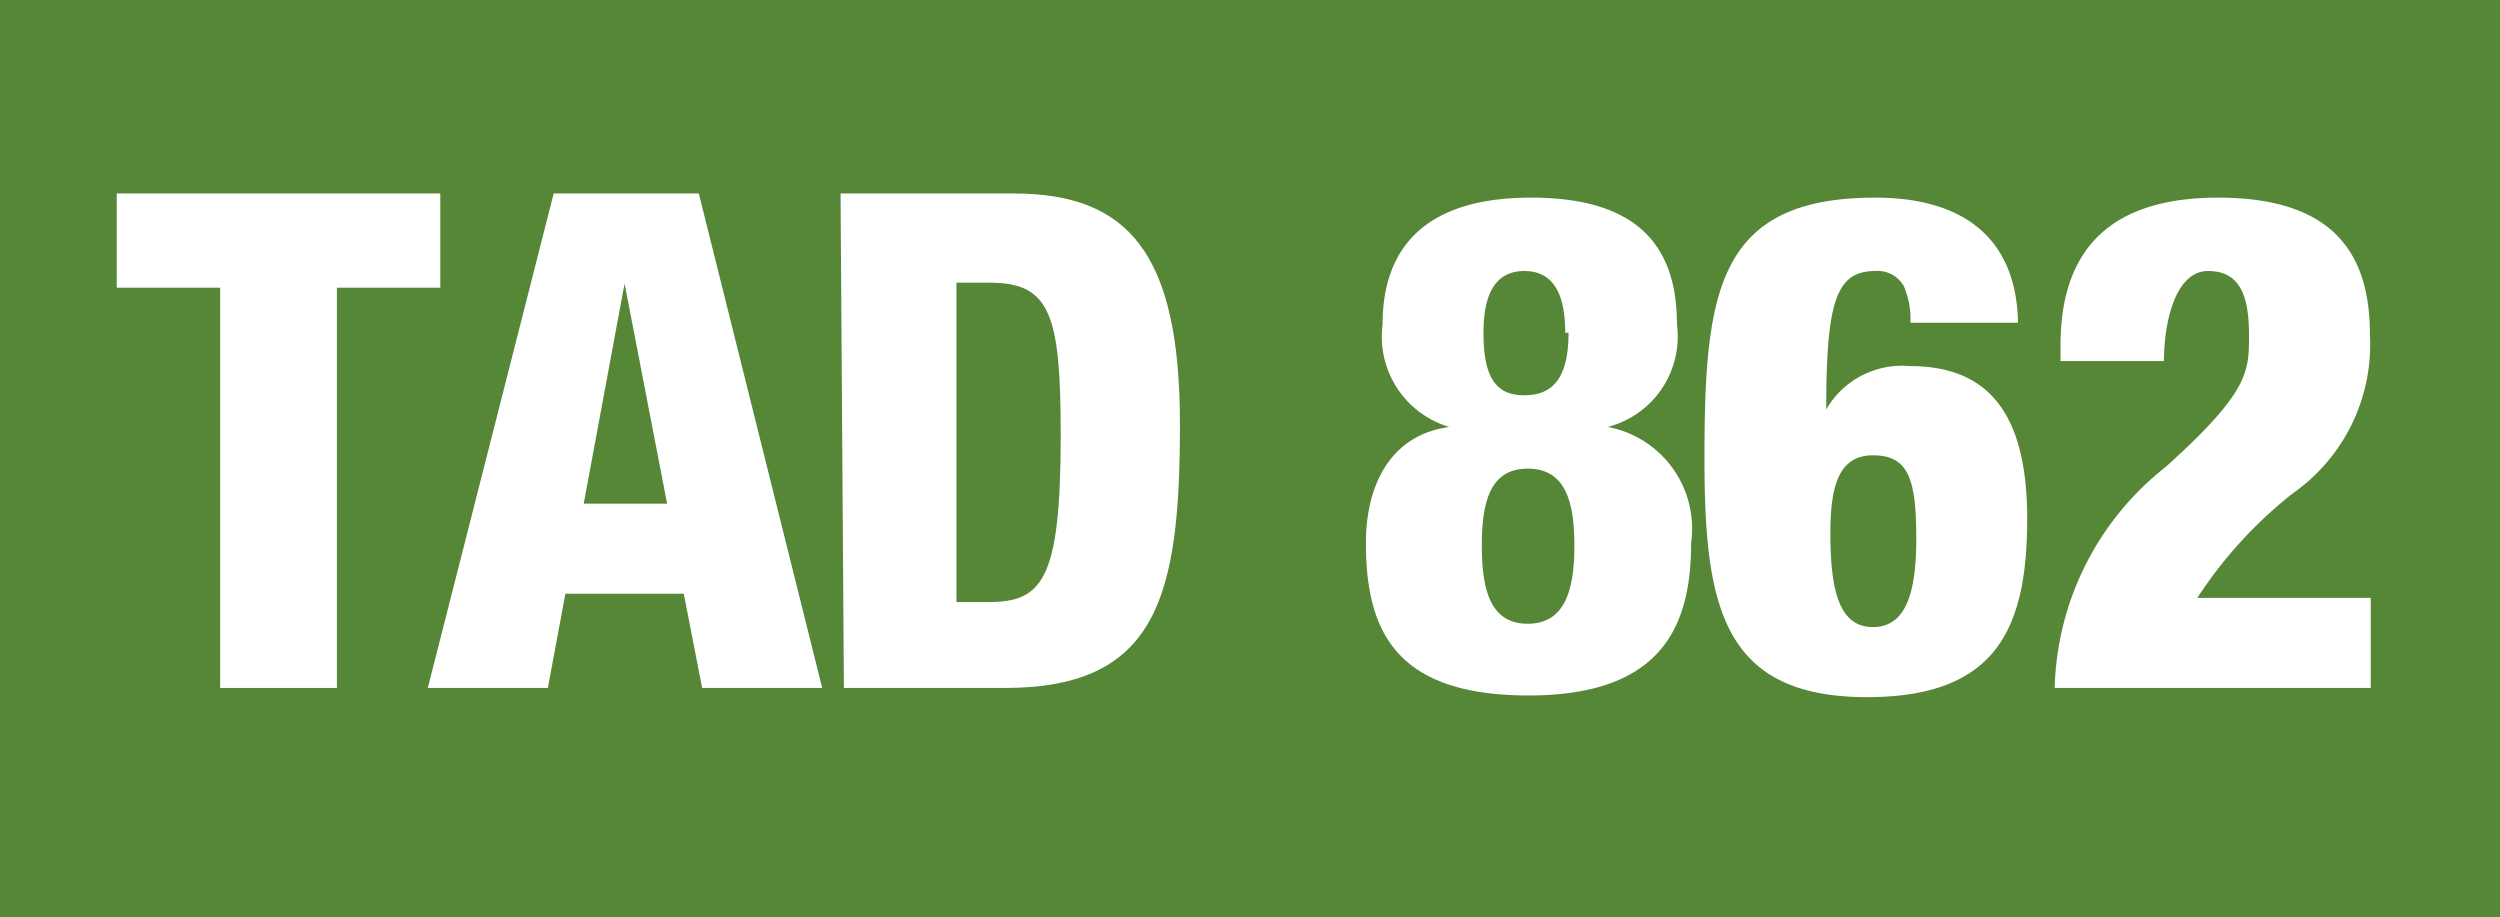
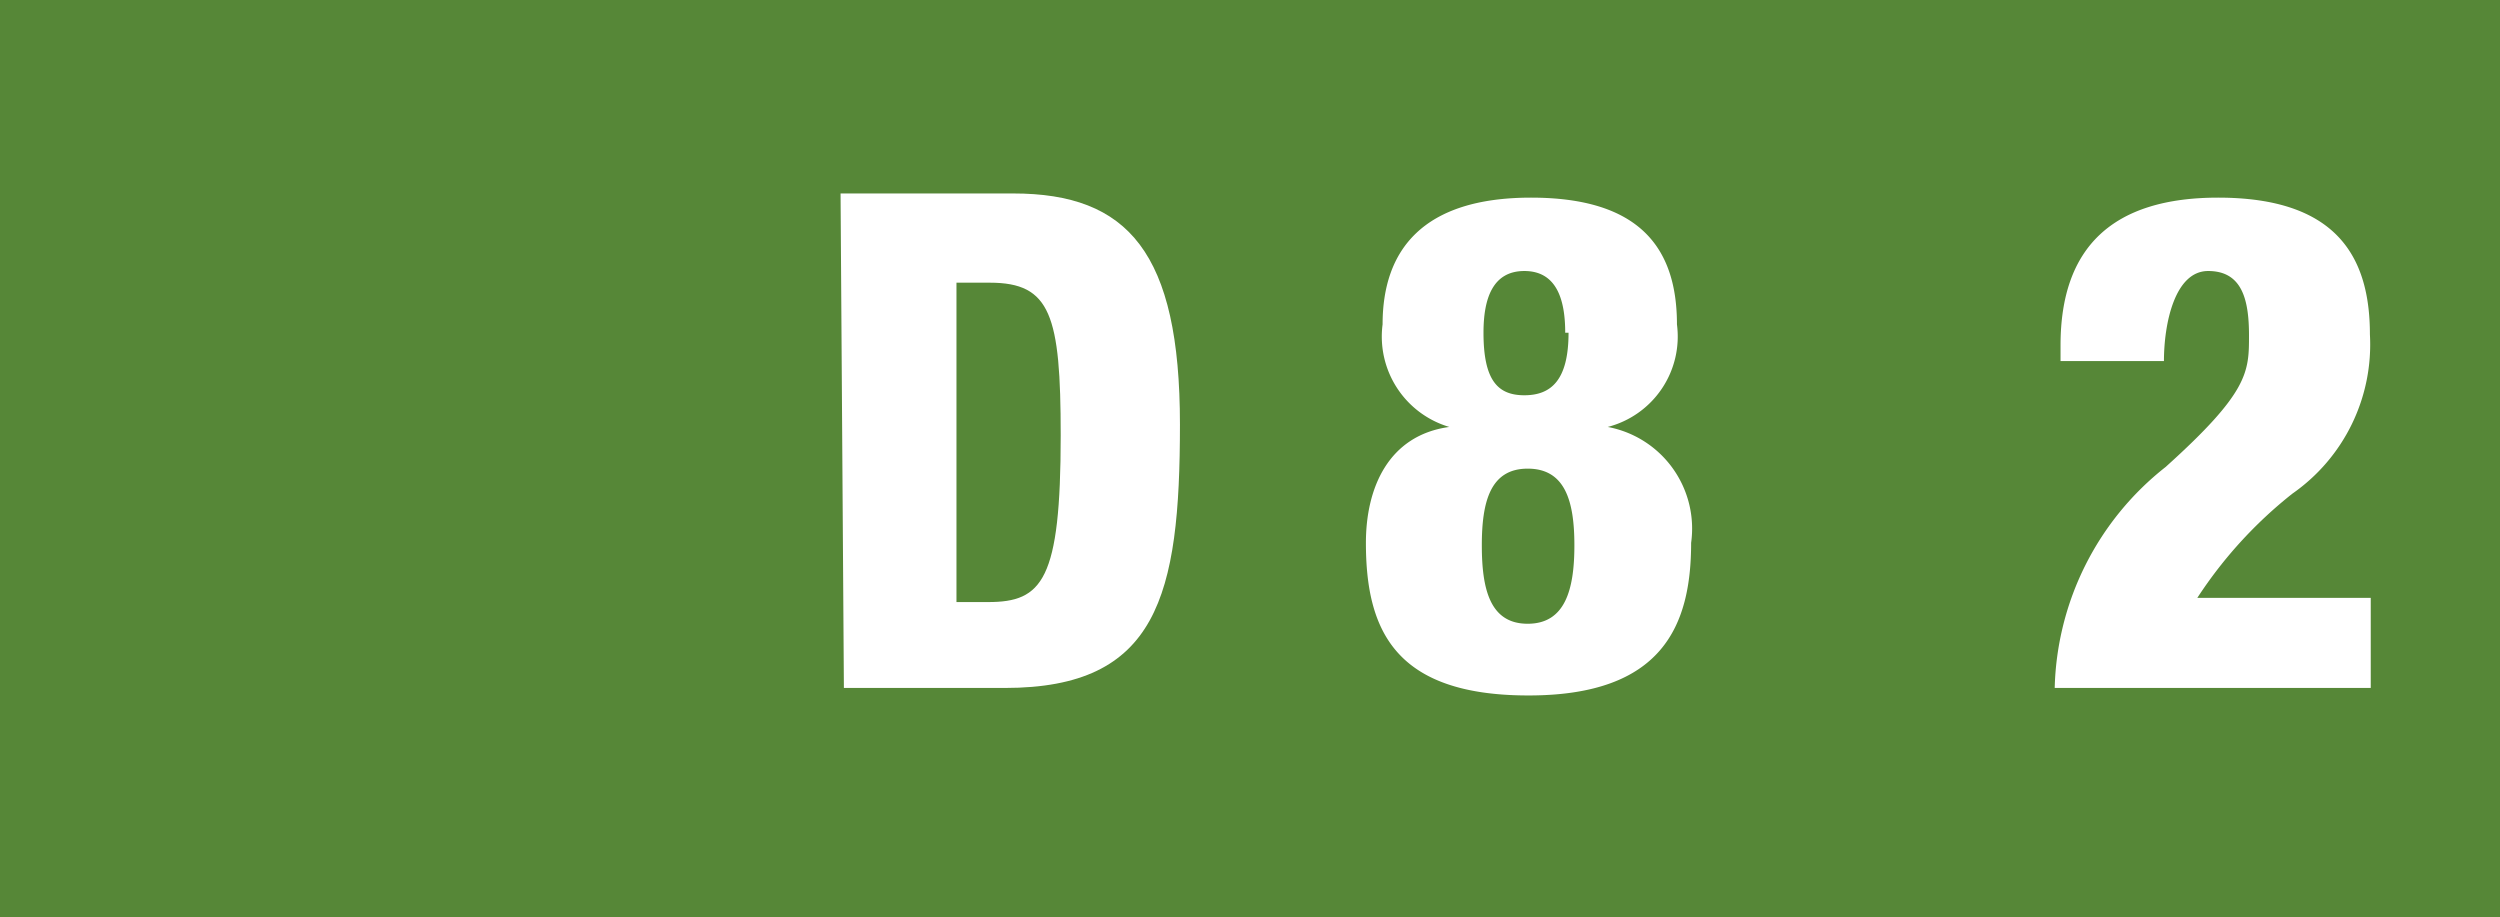
<svg xmlns="http://www.w3.org/2000/svg" viewBox="0 0 29.98 11">
  <defs>
    <style>.cls-1{fill:#568737;}.cls-2{fill:#fff;}</style>
  </defs>
  <title>862</title>
  <g id="Calque_2" data-name="Calque 2">
    <g id="Calque_1-2" data-name="Calque 1">
      <rect class="cls-1" width="29.98" height="11" />
-       <path class="cls-2" d="M363,931.66h-1.24v-1.13h3.88v1.13h-1.24v4.8H363Z" transform="translate(-360.36 -928.21)" />
-       <path class="cls-2" d="M367,930.53h1.74l1.48,5.93h-1.44l-.22-1.13h-1.42l-.21,1.13h-1.44Zm.85,1.08h0l-.49,2.64h1Z" transform="translate(-360.36 -928.21)" />
      <path class="cls-2" d="M370.44,930.53h2.07c1.38,0,2,.71,2,2.77s-.27,3.16-2.1,3.16h-1.93Zm1.39,4.9h.38c.65,0,.87-.26.87-2,0-1.44-.12-1.83-.85-1.83h-.4Z" transform="translate(-360.36 -928.21)" />
      <path class="cls-2" d="M380.47,932.1a1.12,1.12,0,0,1-.83,1.23v0a1.24,1.24,0,0,1,1,1.39c0,1-.35,1.83-1.95,1.83s-1.95-.78-1.95-1.83c0-.66.27-1.29,1-1.39v0a1.13,1.13,0,0,1-.8-1.23c0-.89.48-1.52,1.78-1.52S380.47,931.18,380.47,932.1Zm-2.34,2.65c0,.53.1.94.55.94s.56-.41.56-.94-.11-.92-.56-.92S378.13,934.23,378.13,934.75Zm1-2.55c0-.41-.11-.74-.49-.74s-.49.33-.49.74c0,.57.17.75.49.75S379.17,932.77,379.17,932.2Z" transform="translate(-360.36 -928.21)" />
-       <path class="cls-2" d="M383.27,932.08a1,1,0,0,0-.08-.44.36.36,0,0,0-.34-.18c-.47,0-.59.36-.59,1.66h0a1.05,1.05,0,0,1,1-.52c.9,0,1.41.51,1.41,1.83s-.37,2.14-1.92,2.14c-1.74,0-1.95-1.1-1.95-2.86,0-2,.15-3.13,2.05-3.13,1,0,1.69.44,1.71,1.5Zm.07,2.59c0-.71-.09-1-.52-1s-.51.41-.51.94c0,.69.11,1.12.51,1.12S383.34,935.31,383.34,934.67Z" transform="translate(-360.36 -928.21)" />
      <path class="cls-2" d="M385.07,932.54v-.19q0-1.77,1.89-1.77c1.43,0,1.82.72,1.82,1.64a2.18,2.18,0,0,1-.93,1.91,5.24,5.24,0,0,0-1.14,1.25h2.08v1.08H385a3.48,3.48,0,0,1,1.33-2.65c1-.9,1-1.14,1-1.58s-.09-.77-.49-.77-.53.63-.53,1.08Z" transform="translate(-360.36 -928.21)" />
    </g>
  </g>
</svg>